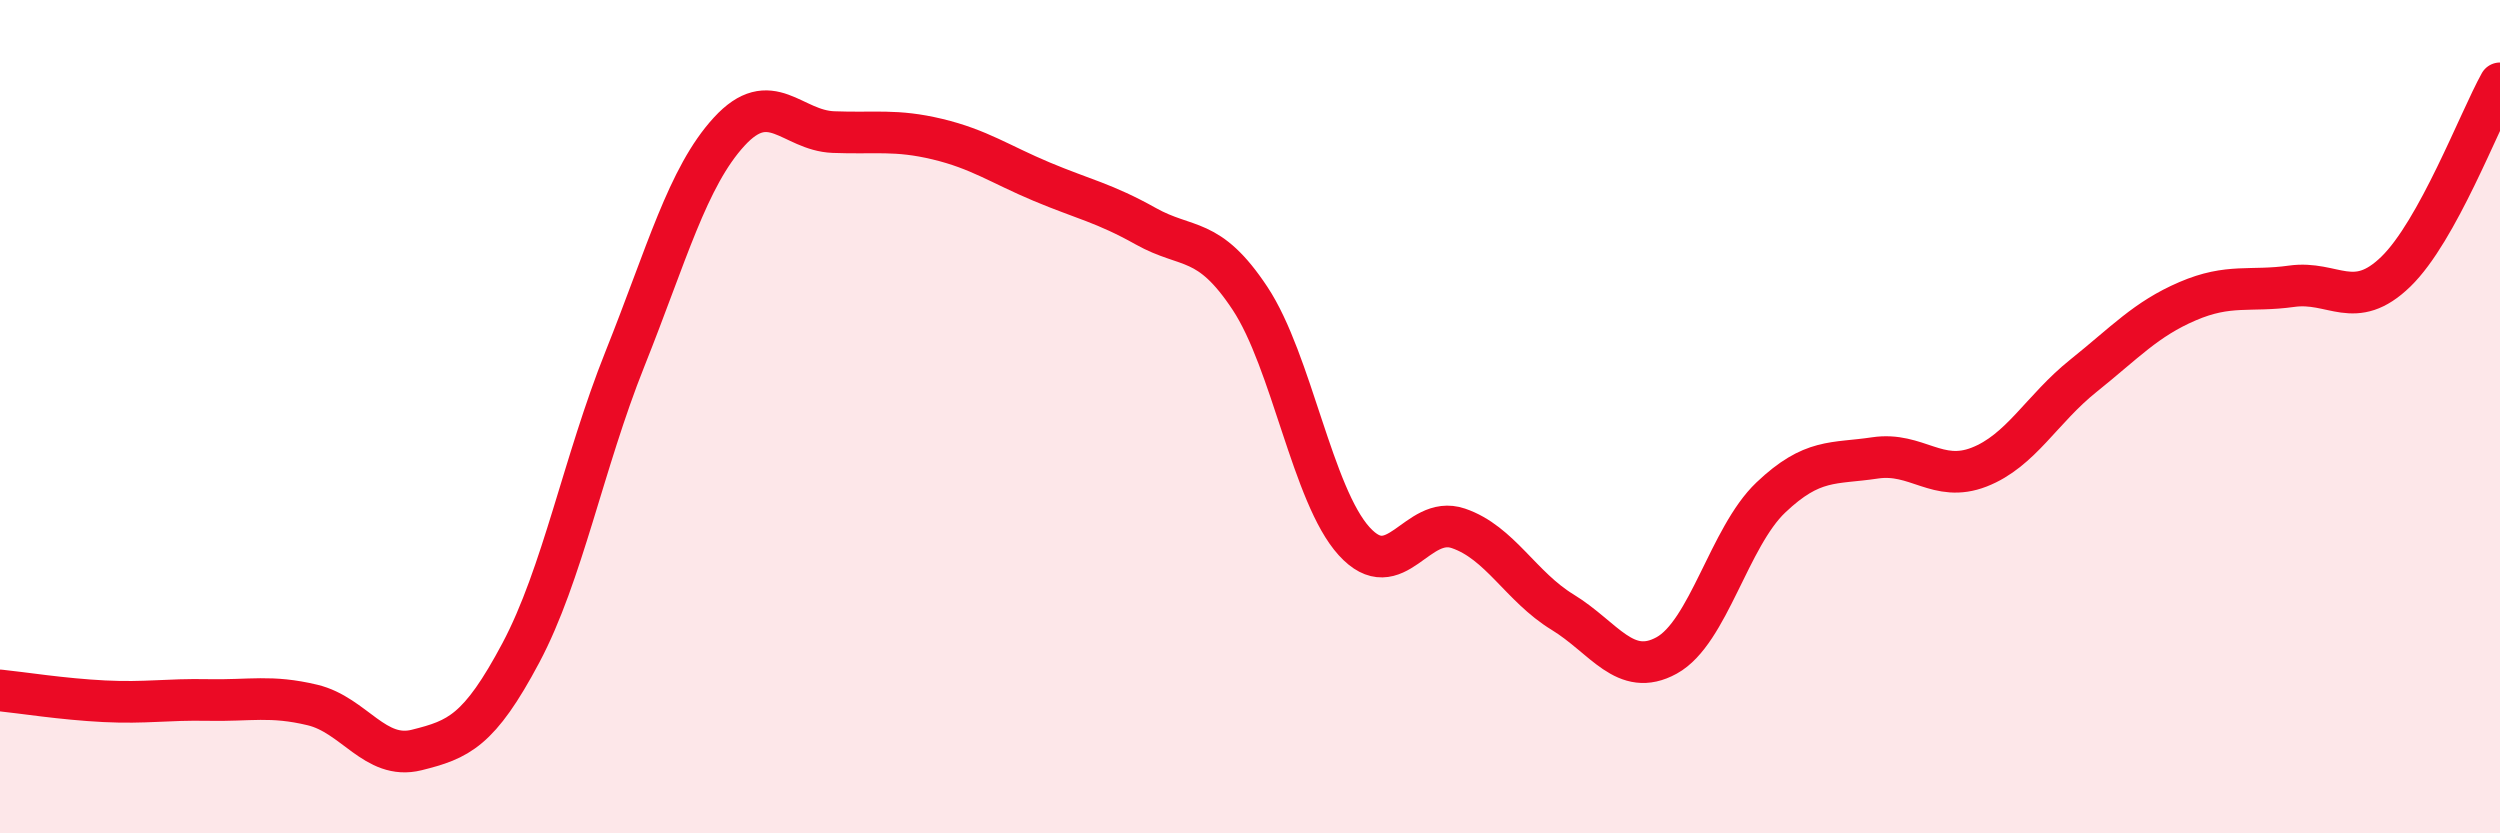
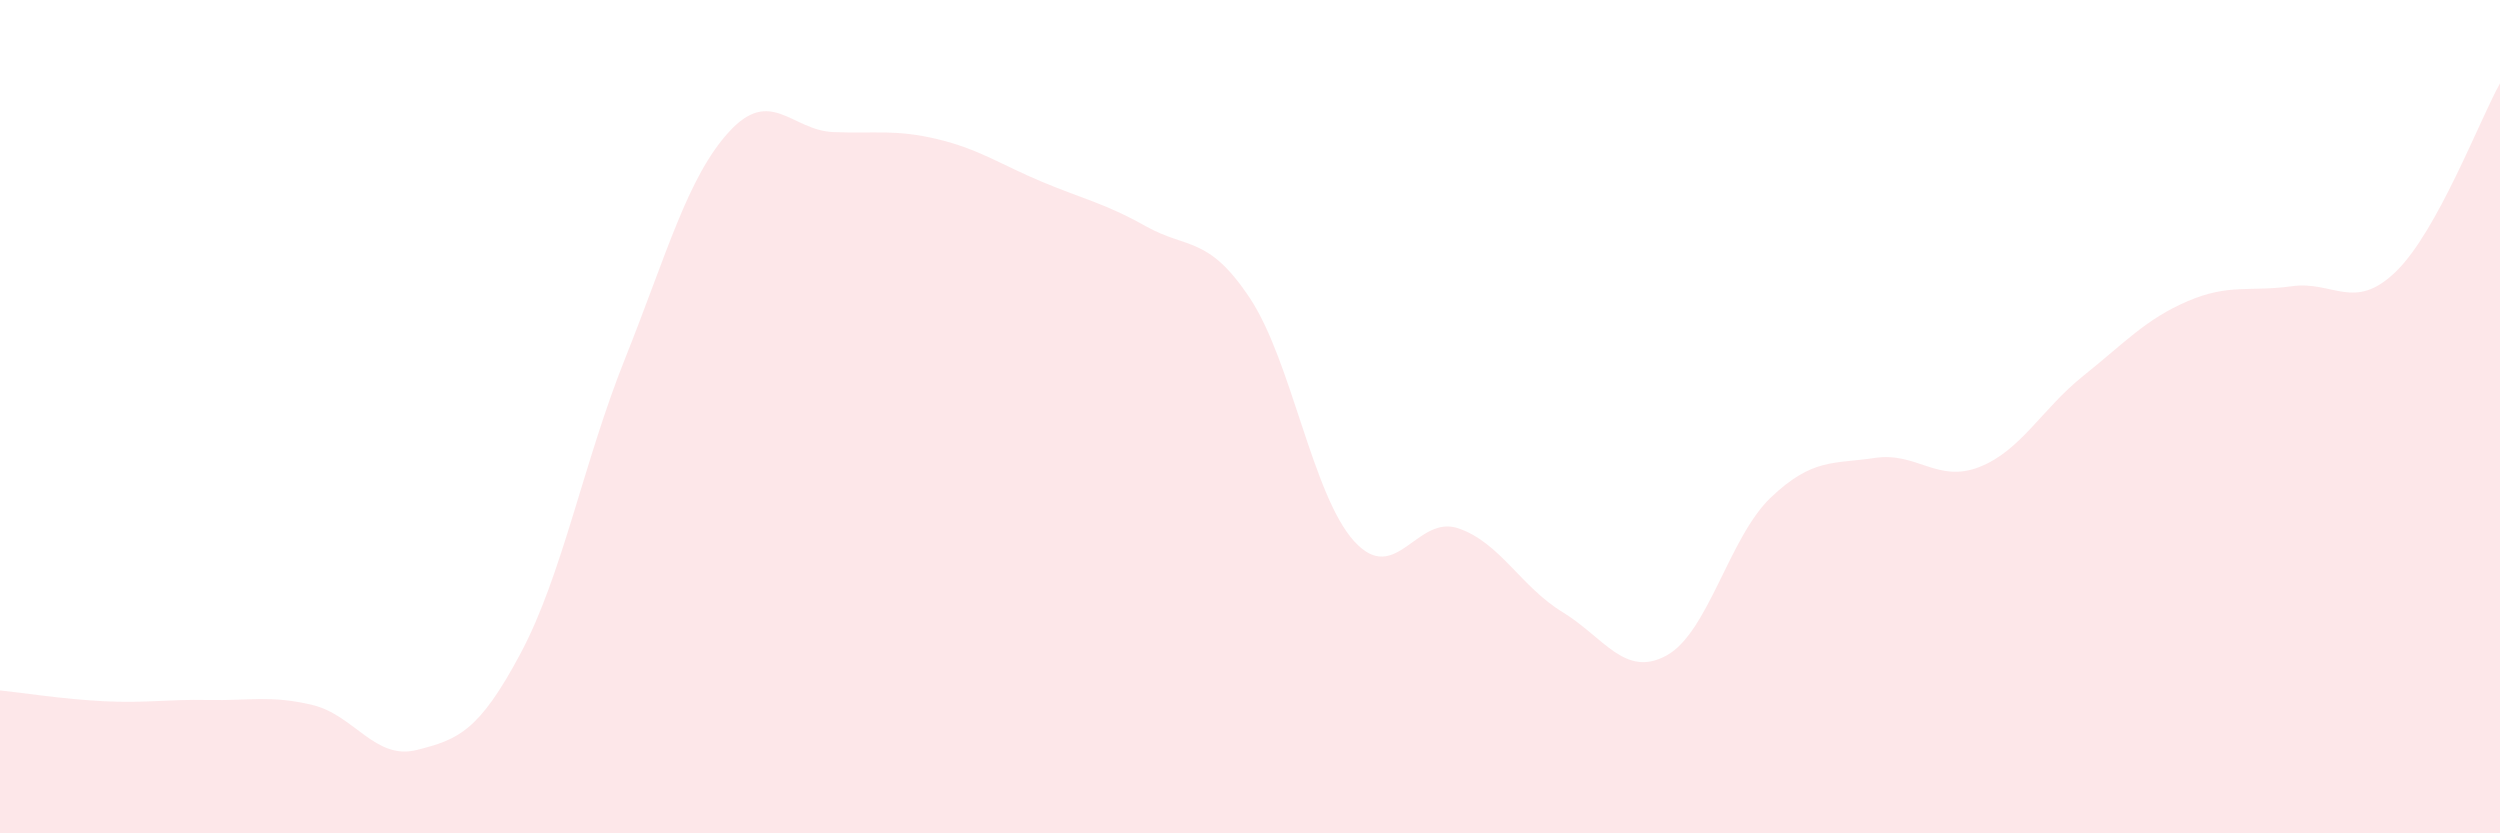
<svg xmlns="http://www.w3.org/2000/svg" width="60" height="20" viewBox="0 0 60 20">
  <path d="M 0,16.57 C 0.5,16.62 1.5,16.78 2.5,16.83 C 3.5,16.88 4,16.78 5,16.8 C 6,16.82 6.5,16.68 7.5,16.92 C 8.5,17.16 9,18.25 10,18 C 11,17.75 11.5,17.55 12.5,15.67 C 13.5,13.79 14,11.11 15,8.61 C 16,6.11 16.5,4.25 17.5,3.16 C 18.5,2.07 19,3.13 20,3.17 C 21,3.21 21.5,3.1 22.5,3.34 C 23.5,3.58 24,3.94 25,4.36 C 26,4.78 26.5,4.87 27.5,5.43 C 28.5,5.99 29,5.65 30,7.16 C 31,8.67 31.5,11.89 32.5,12.99 C 33.5,14.09 34,12.34 35,12.68 C 36,13.02 36.5,14.08 37.5,14.69 C 38.5,15.3 39,16.28 40,15.73 C 41,15.18 41.5,12.89 42.5,11.94 C 43.5,10.99 44,11.14 45,10.99 C 46,10.84 46.5,11.6 47.5,11.21 C 48.5,10.82 49,9.82 50,9.02 C 51,8.22 51.5,7.66 52.5,7.23 C 53.5,6.8 54,7.01 55,6.87 C 56,6.73 56.5,7.49 57.5,6.52 C 58.5,5.55 59.5,2.9 60,2L60 20L0 20Z" fill="#EB0A25" opacity="0.1" stroke-linecap="round" stroke-linejoin="round" />
-   <path d="M 0,16.57 C 0.5,16.62 1.5,16.78 2.5,16.83 C 3.5,16.88 4,16.78 5,16.8 C 6,16.82 6.5,16.68 7.5,16.92 C 8.5,17.16 9,18.25 10,18 C 11,17.75 11.5,17.55 12.5,15.67 C 13.5,13.79 14,11.11 15,8.61 C 16,6.11 16.5,4.25 17.5,3.16 C 18.5,2.07 19,3.13 20,3.17 C 21,3.21 21.5,3.1 22.5,3.34 C 23.5,3.58 24,3.94 25,4.36 C 26,4.78 26.5,4.87 27.5,5.43 C 28.5,5.99 29,5.65 30,7.16 C 31,8.67 31.5,11.89 32.5,12.99 C 33.5,14.09 34,12.34 35,12.68 C 36,13.02 36.5,14.08 37.5,14.69 C 38.5,15.3 39,16.28 40,15.73 C 41,15.18 41.5,12.89 42.5,11.94 C 43.5,10.99 44,11.14 45,10.99 C 46,10.84 46.5,11.6 47.5,11.21 C 48.5,10.82 49,9.82 50,9.02 C 51,8.22 51.5,7.66 52.5,7.23 C 53.5,6.8 54,7.01 55,6.87 C 56,6.73 56.5,7.49 57.5,6.52 C 58.5,5.55 59.5,2.9 60,2" stroke="#EB0A25" stroke-width="1" fill="none" stroke-linecap="round" stroke-linejoin="round" />
</svg>